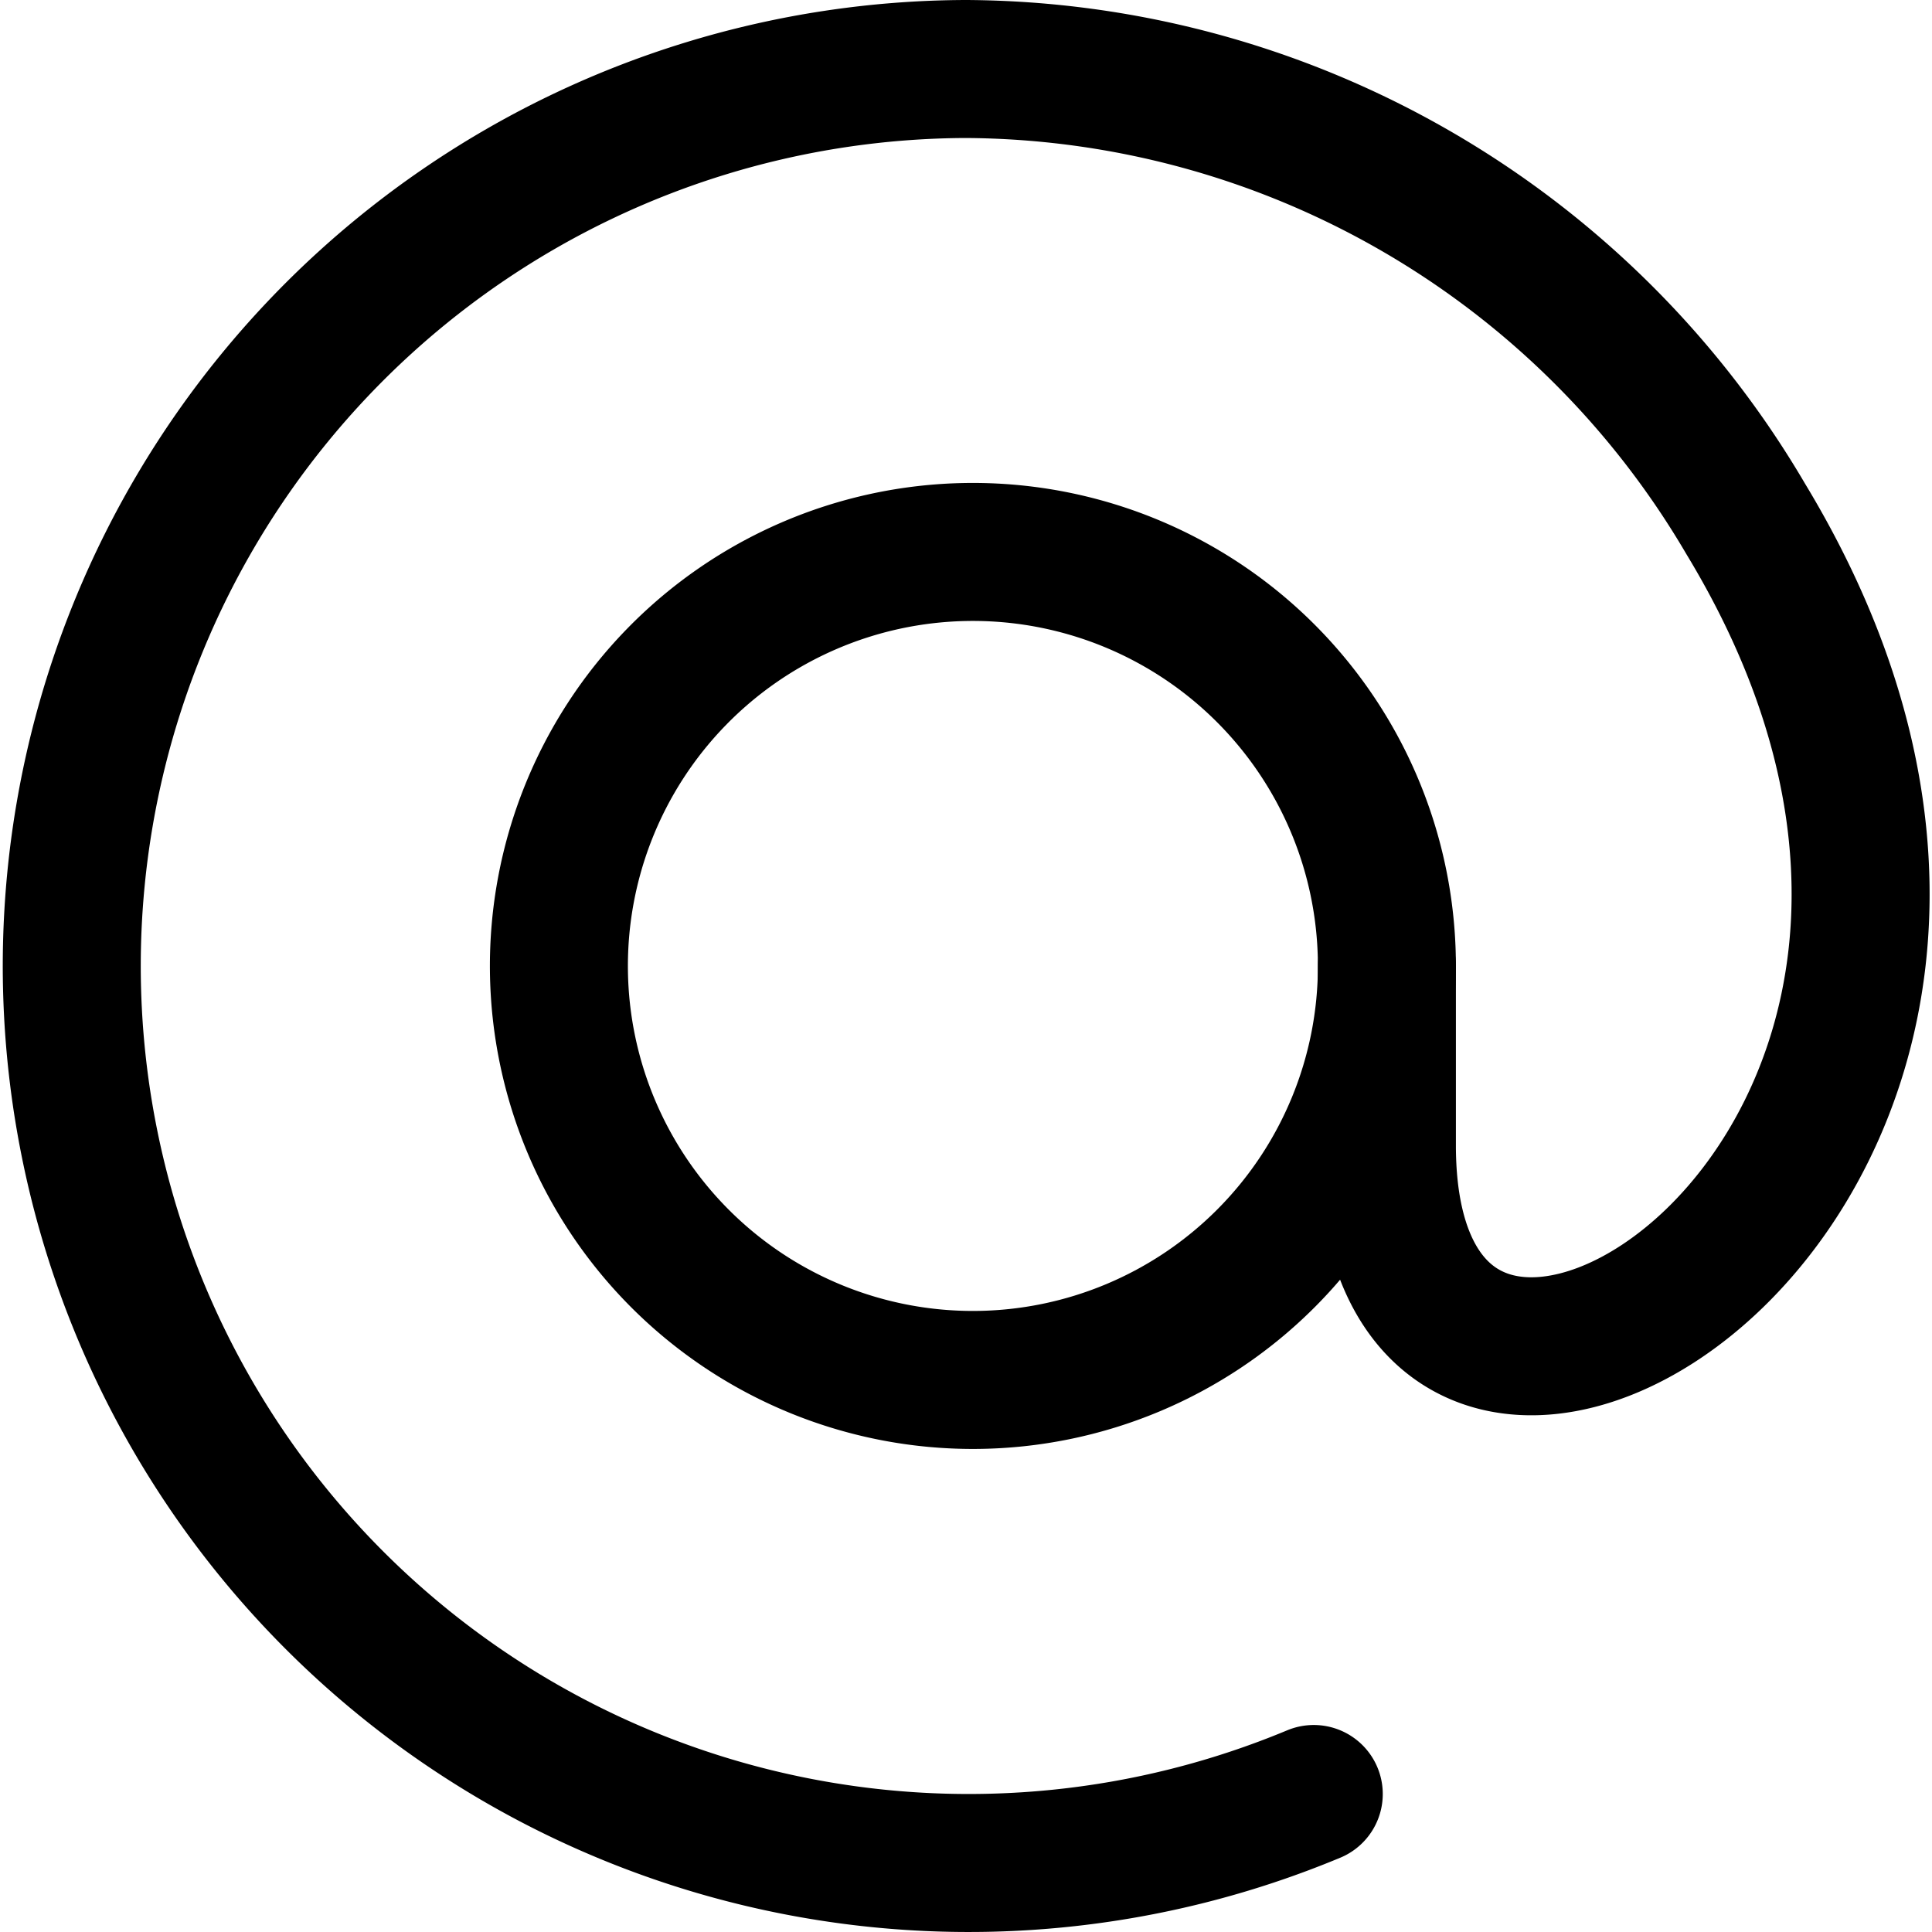
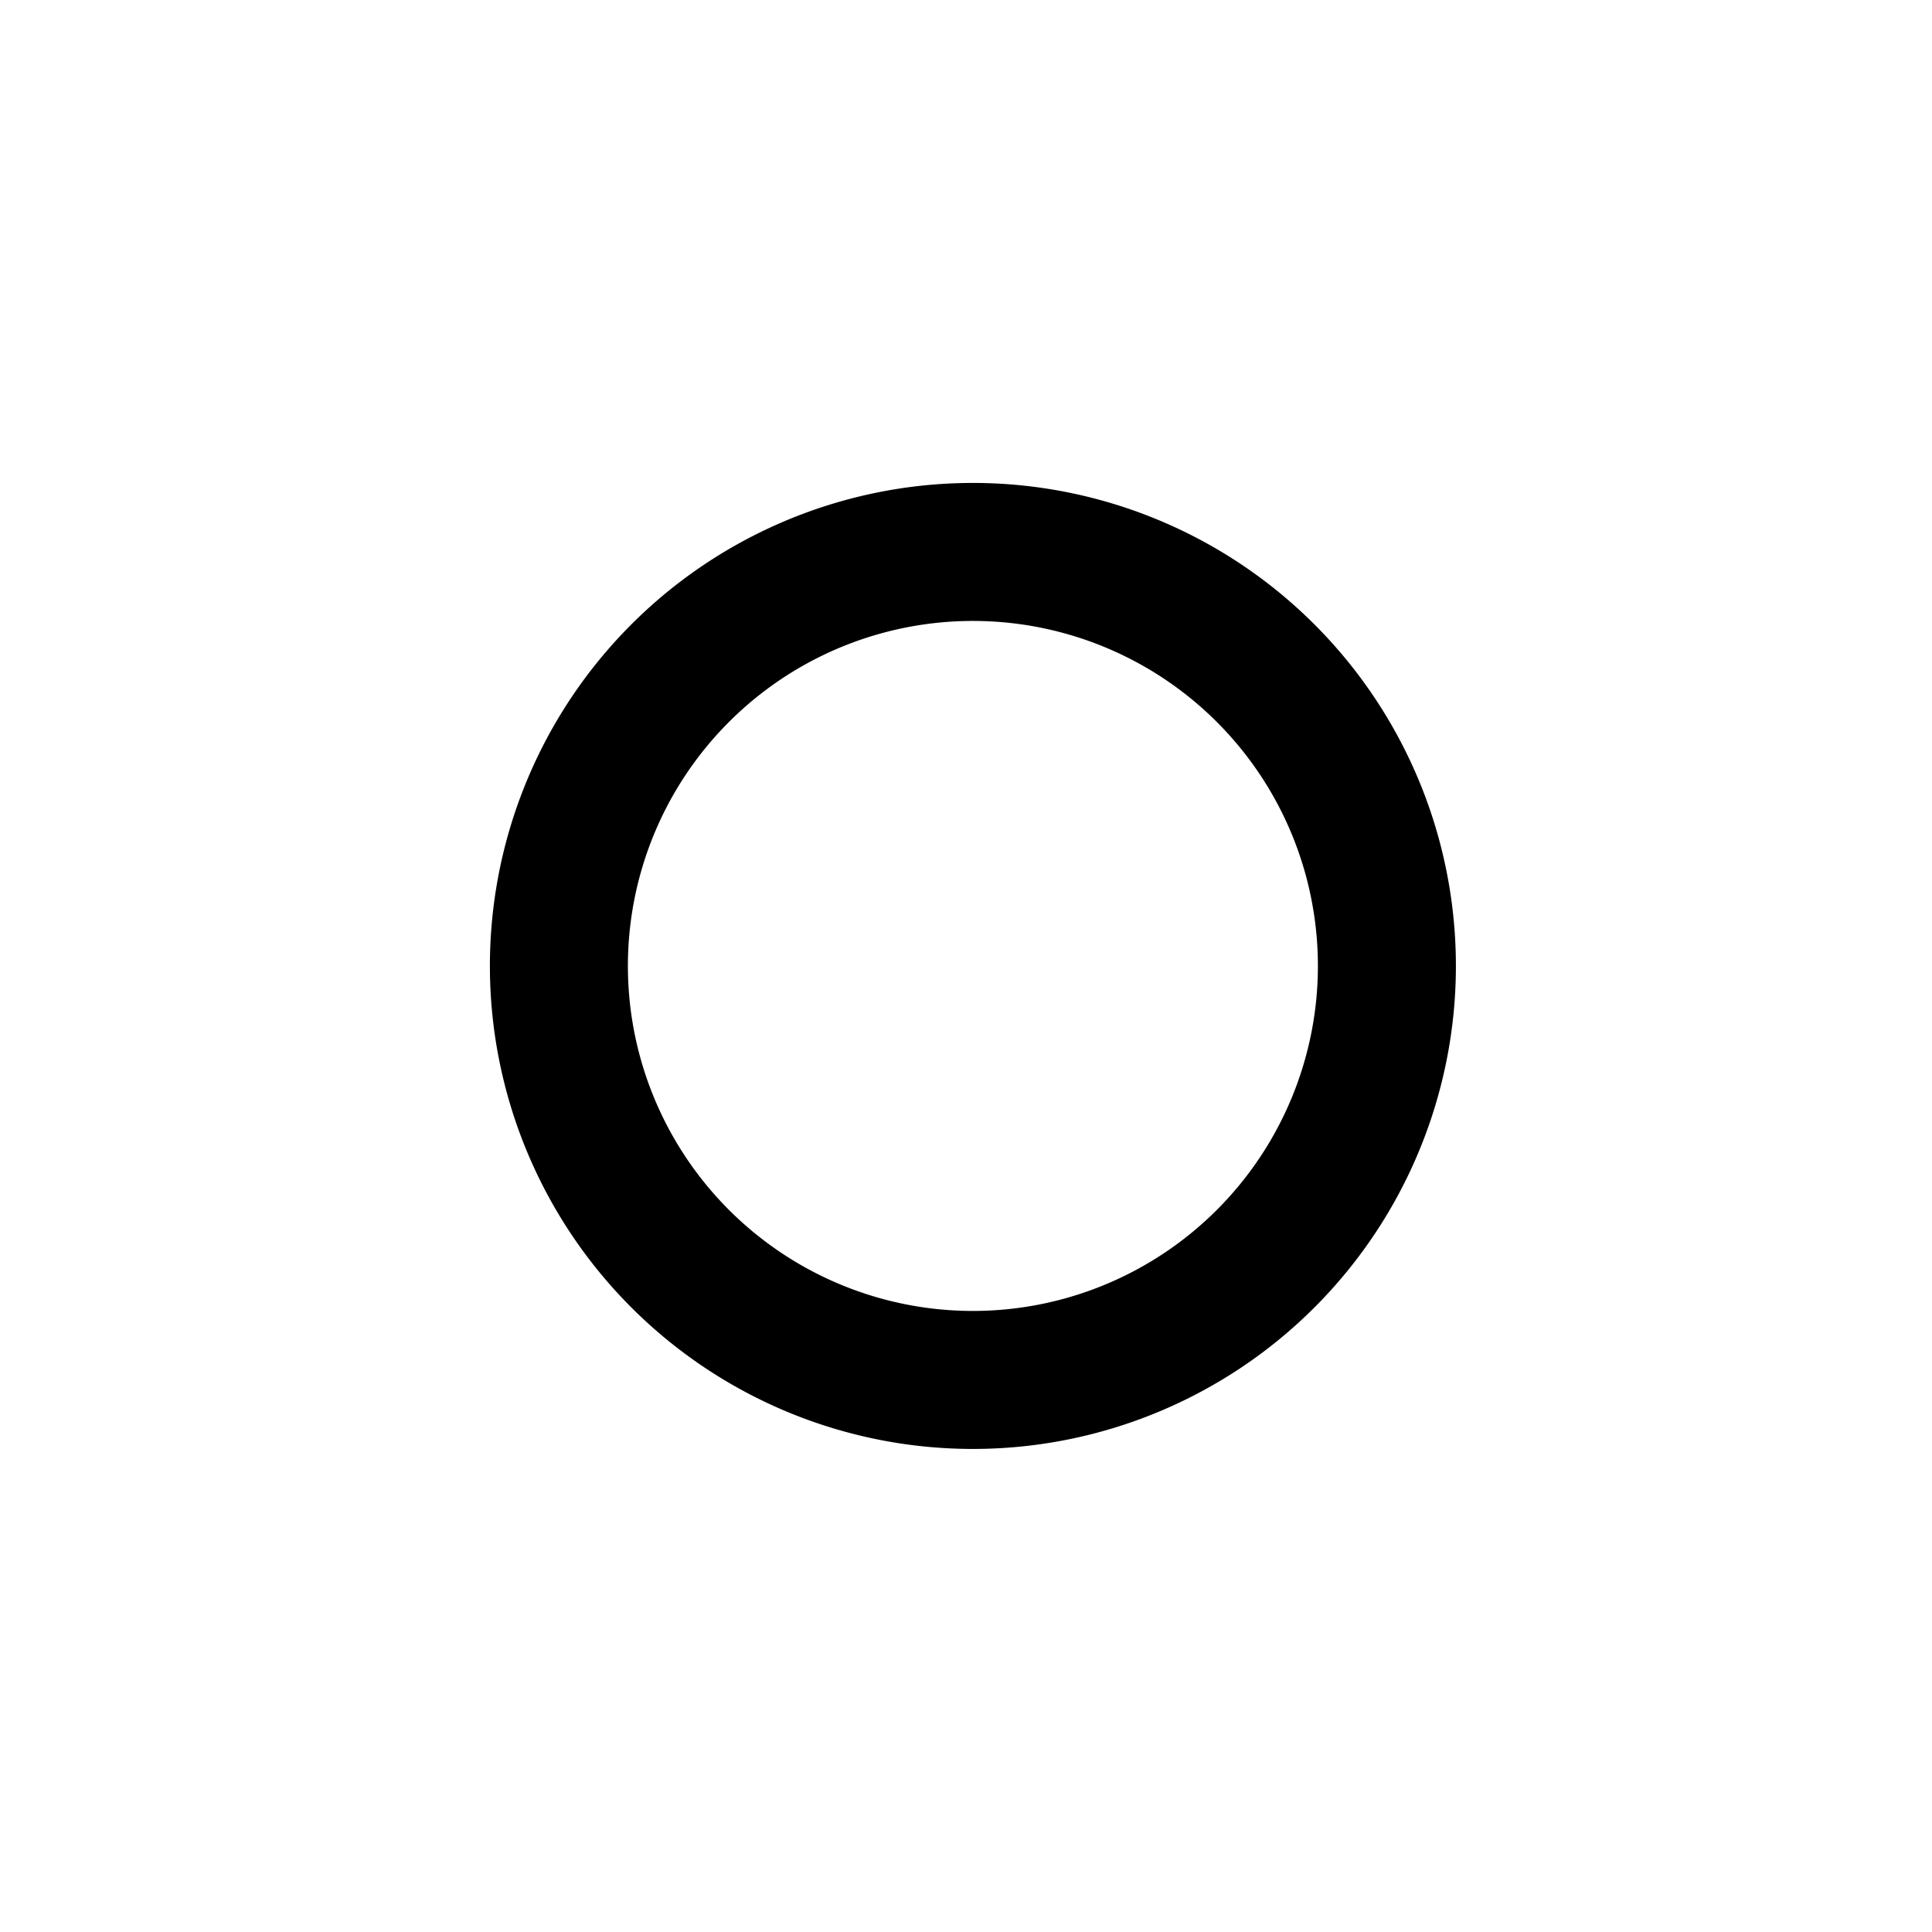
<svg xmlns="http://www.w3.org/2000/svg" viewBox="0 0 14 14">
  <g transform="matrix(1,0,0,1,0,0)">
    <g>
      <path d="M10.05,7A3,3,0,1,1,7,4,3,3,0,0,1,10.05,7Z" style="fill: none;stroke: #000000;stroke-linecap: round;stroke-linejoin: round" />
-       <path d="M10.05,7V8.3c0,3.49,5.47.2,2.6-4.54A6.59,6.59,0,0,0,7,.5,6.5,6.5,0,1,0,9.52,13" style="fill: none;stroke: #000000;stroke-linecap: round;stroke-linejoin: round" />
    </g>
  </g>
</svg>